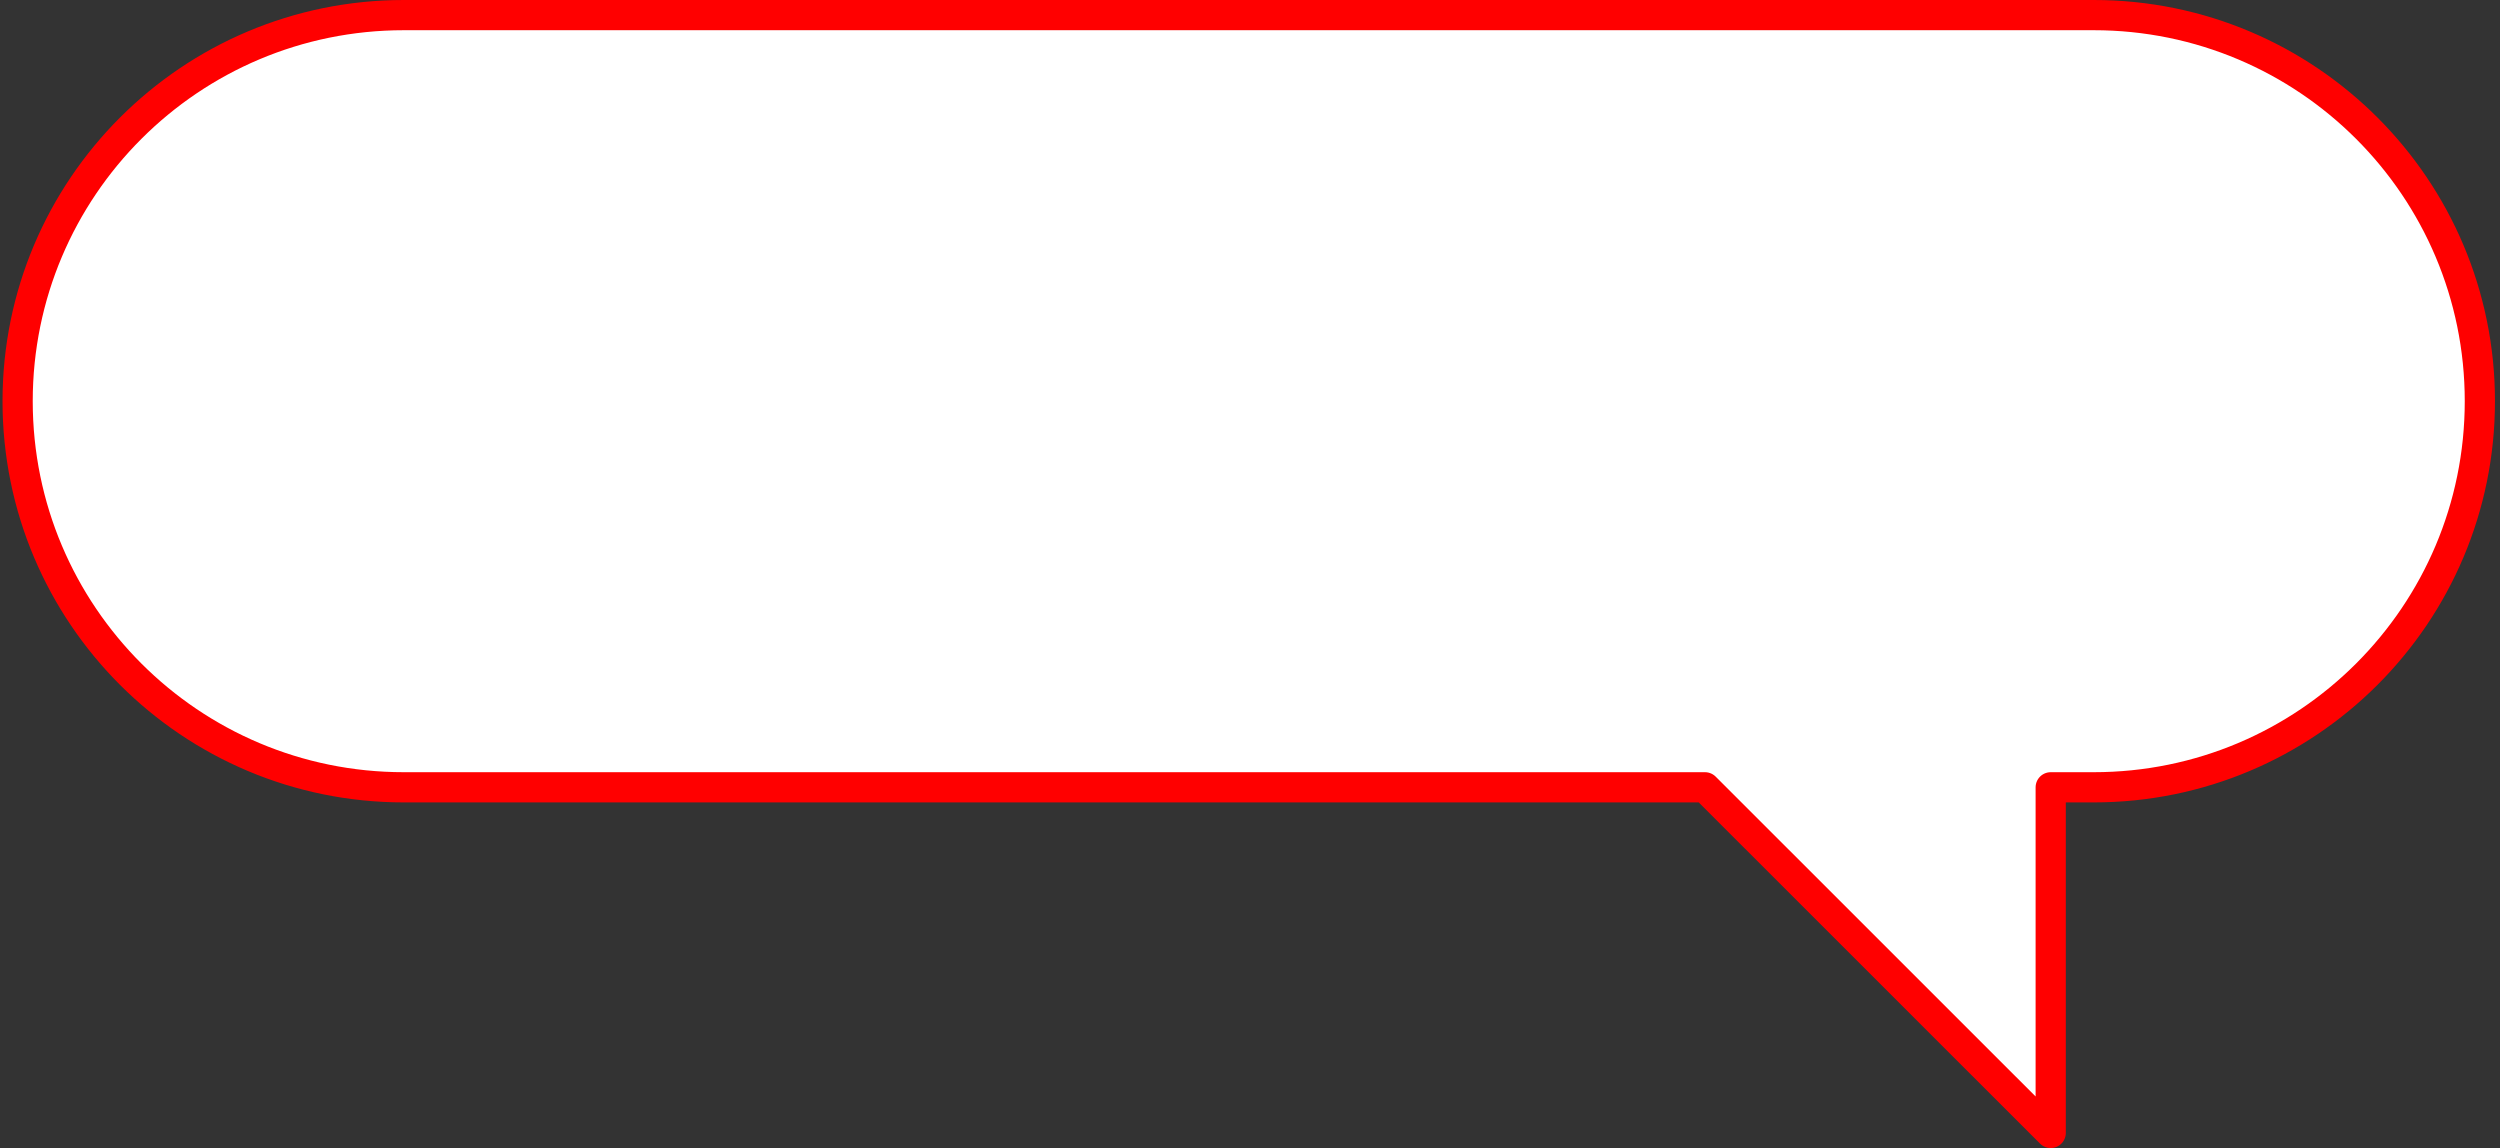
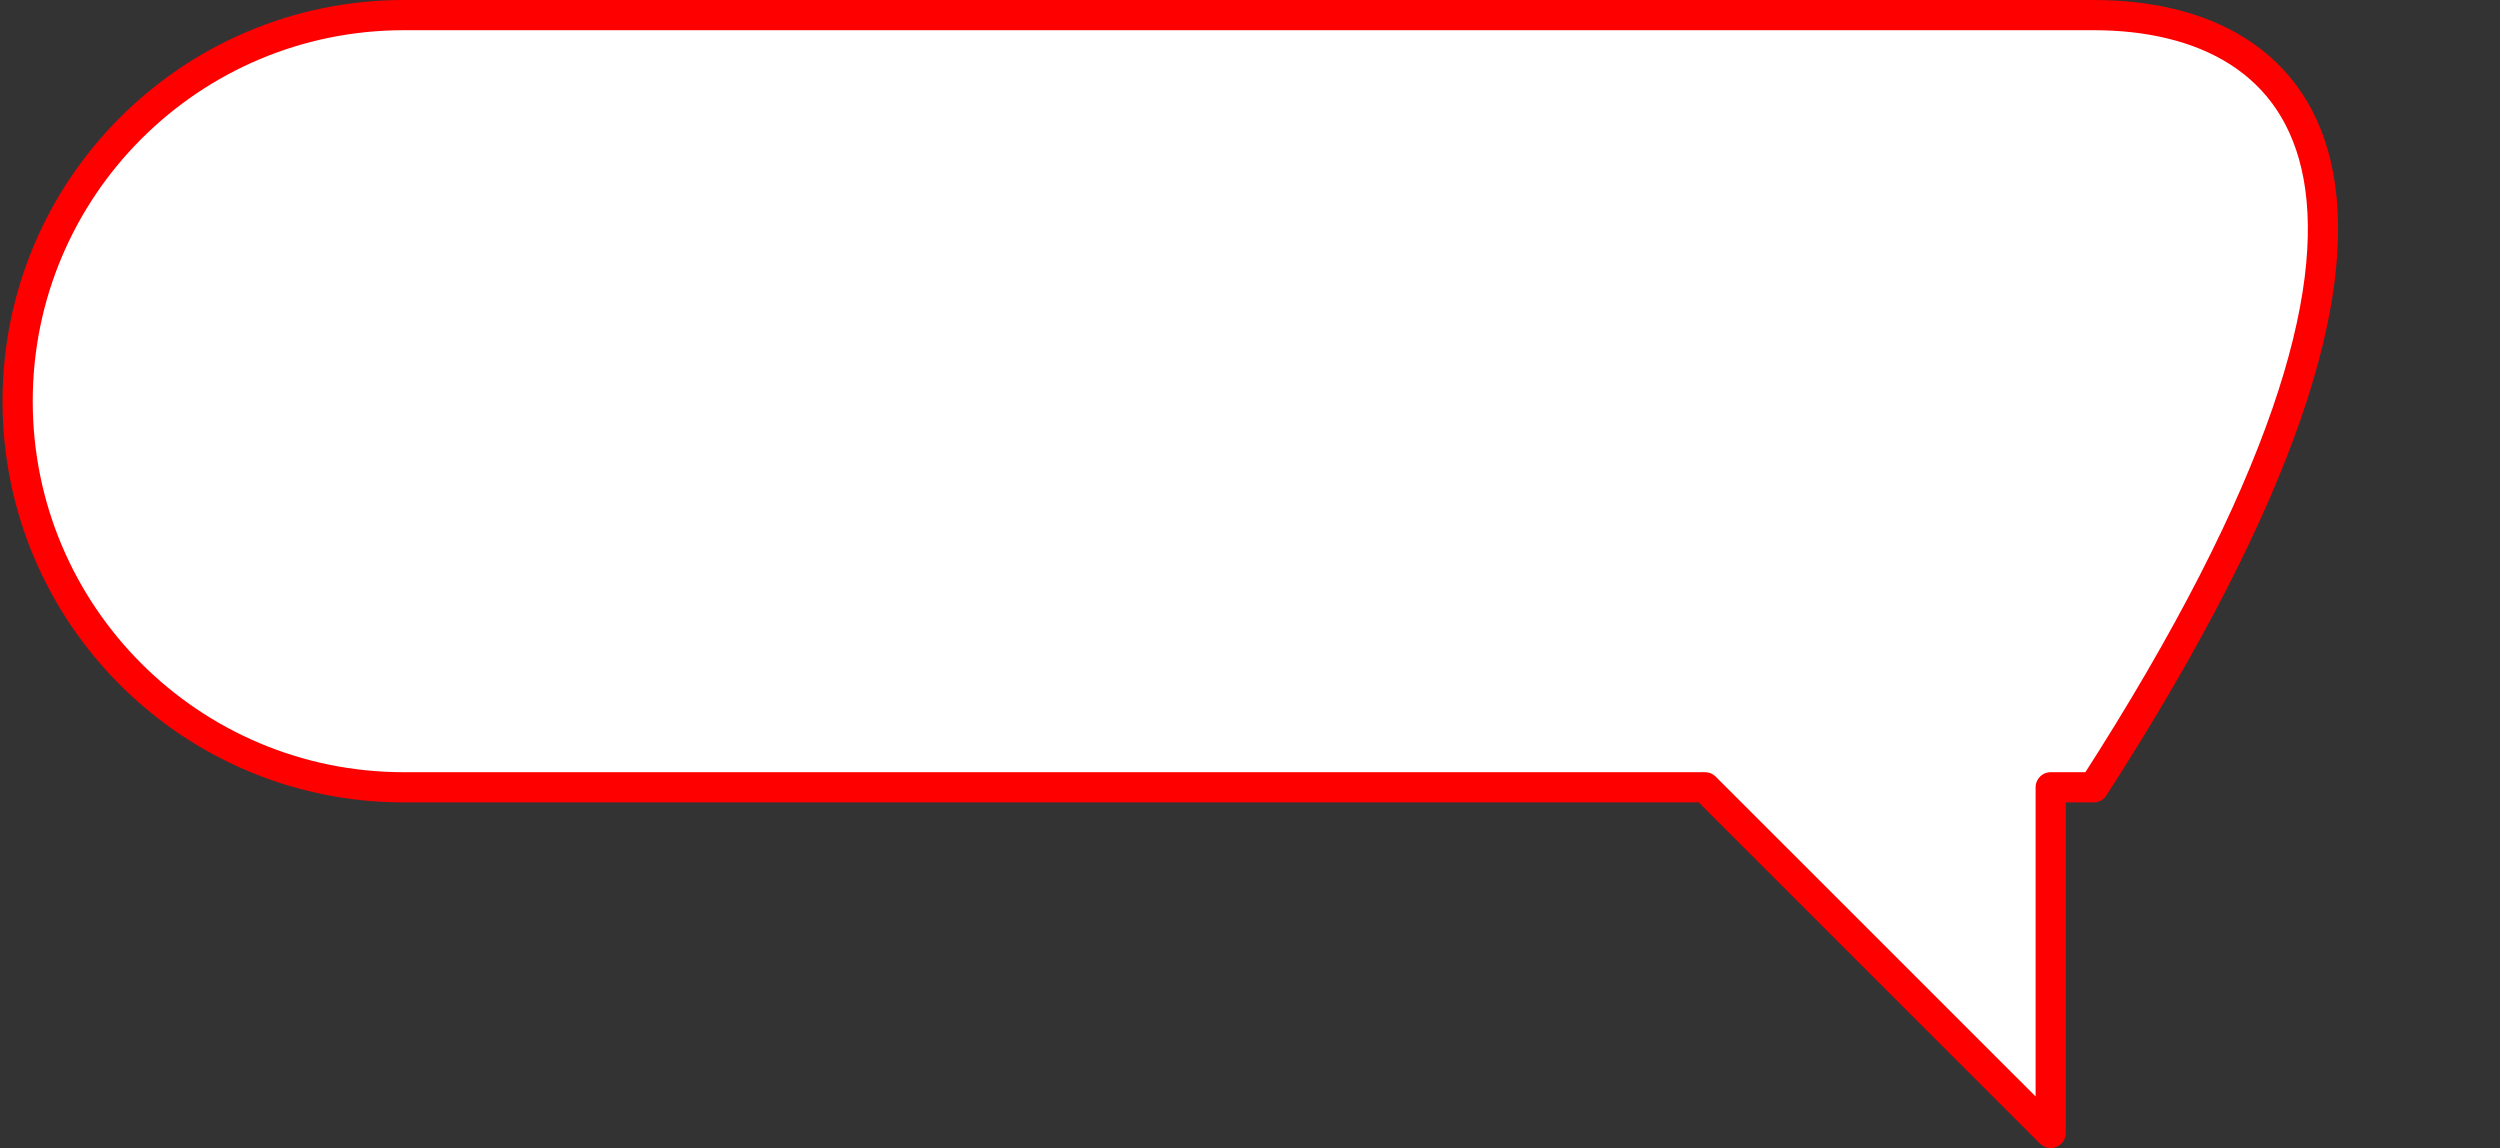
<svg xmlns="http://www.w3.org/2000/svg" width="331" height="152" viewBox="0 0 331 152" fill="none">
  <rect x="0" y="0" width="331" height="152" fill="#333333" stroke="none" />
-   <path d="M277.201 2H53.467C25.221 2 2.334 24.881 2.334 53.119C2.334 81.358 25.221 104.239 53.467 104.239H225.74L271.514 150V104.239H277.201C305.447 104.239 328.334 81.358 328.334 53.119C328.334 24.881 305.447 2 277.201 2Z" fill="white" stroke="#FF0000" stroke-width="4" stroke-linecap="round" stroke-linejoin="round" />
+   <path d="M277.201 2H53.467C25.221 2 2.334 24.881 2.334 53.119C2.334 81.358 25.221 104.239 53.467 104.239H225.74L271.514 150V104.239H277.201C328.334 24.881 305.447 2 277.201 2Z" fill="white" stroke="#FF0000" stroke-width="4" stroke-linecap="round" stroke-linejoin="round" />
</svg>